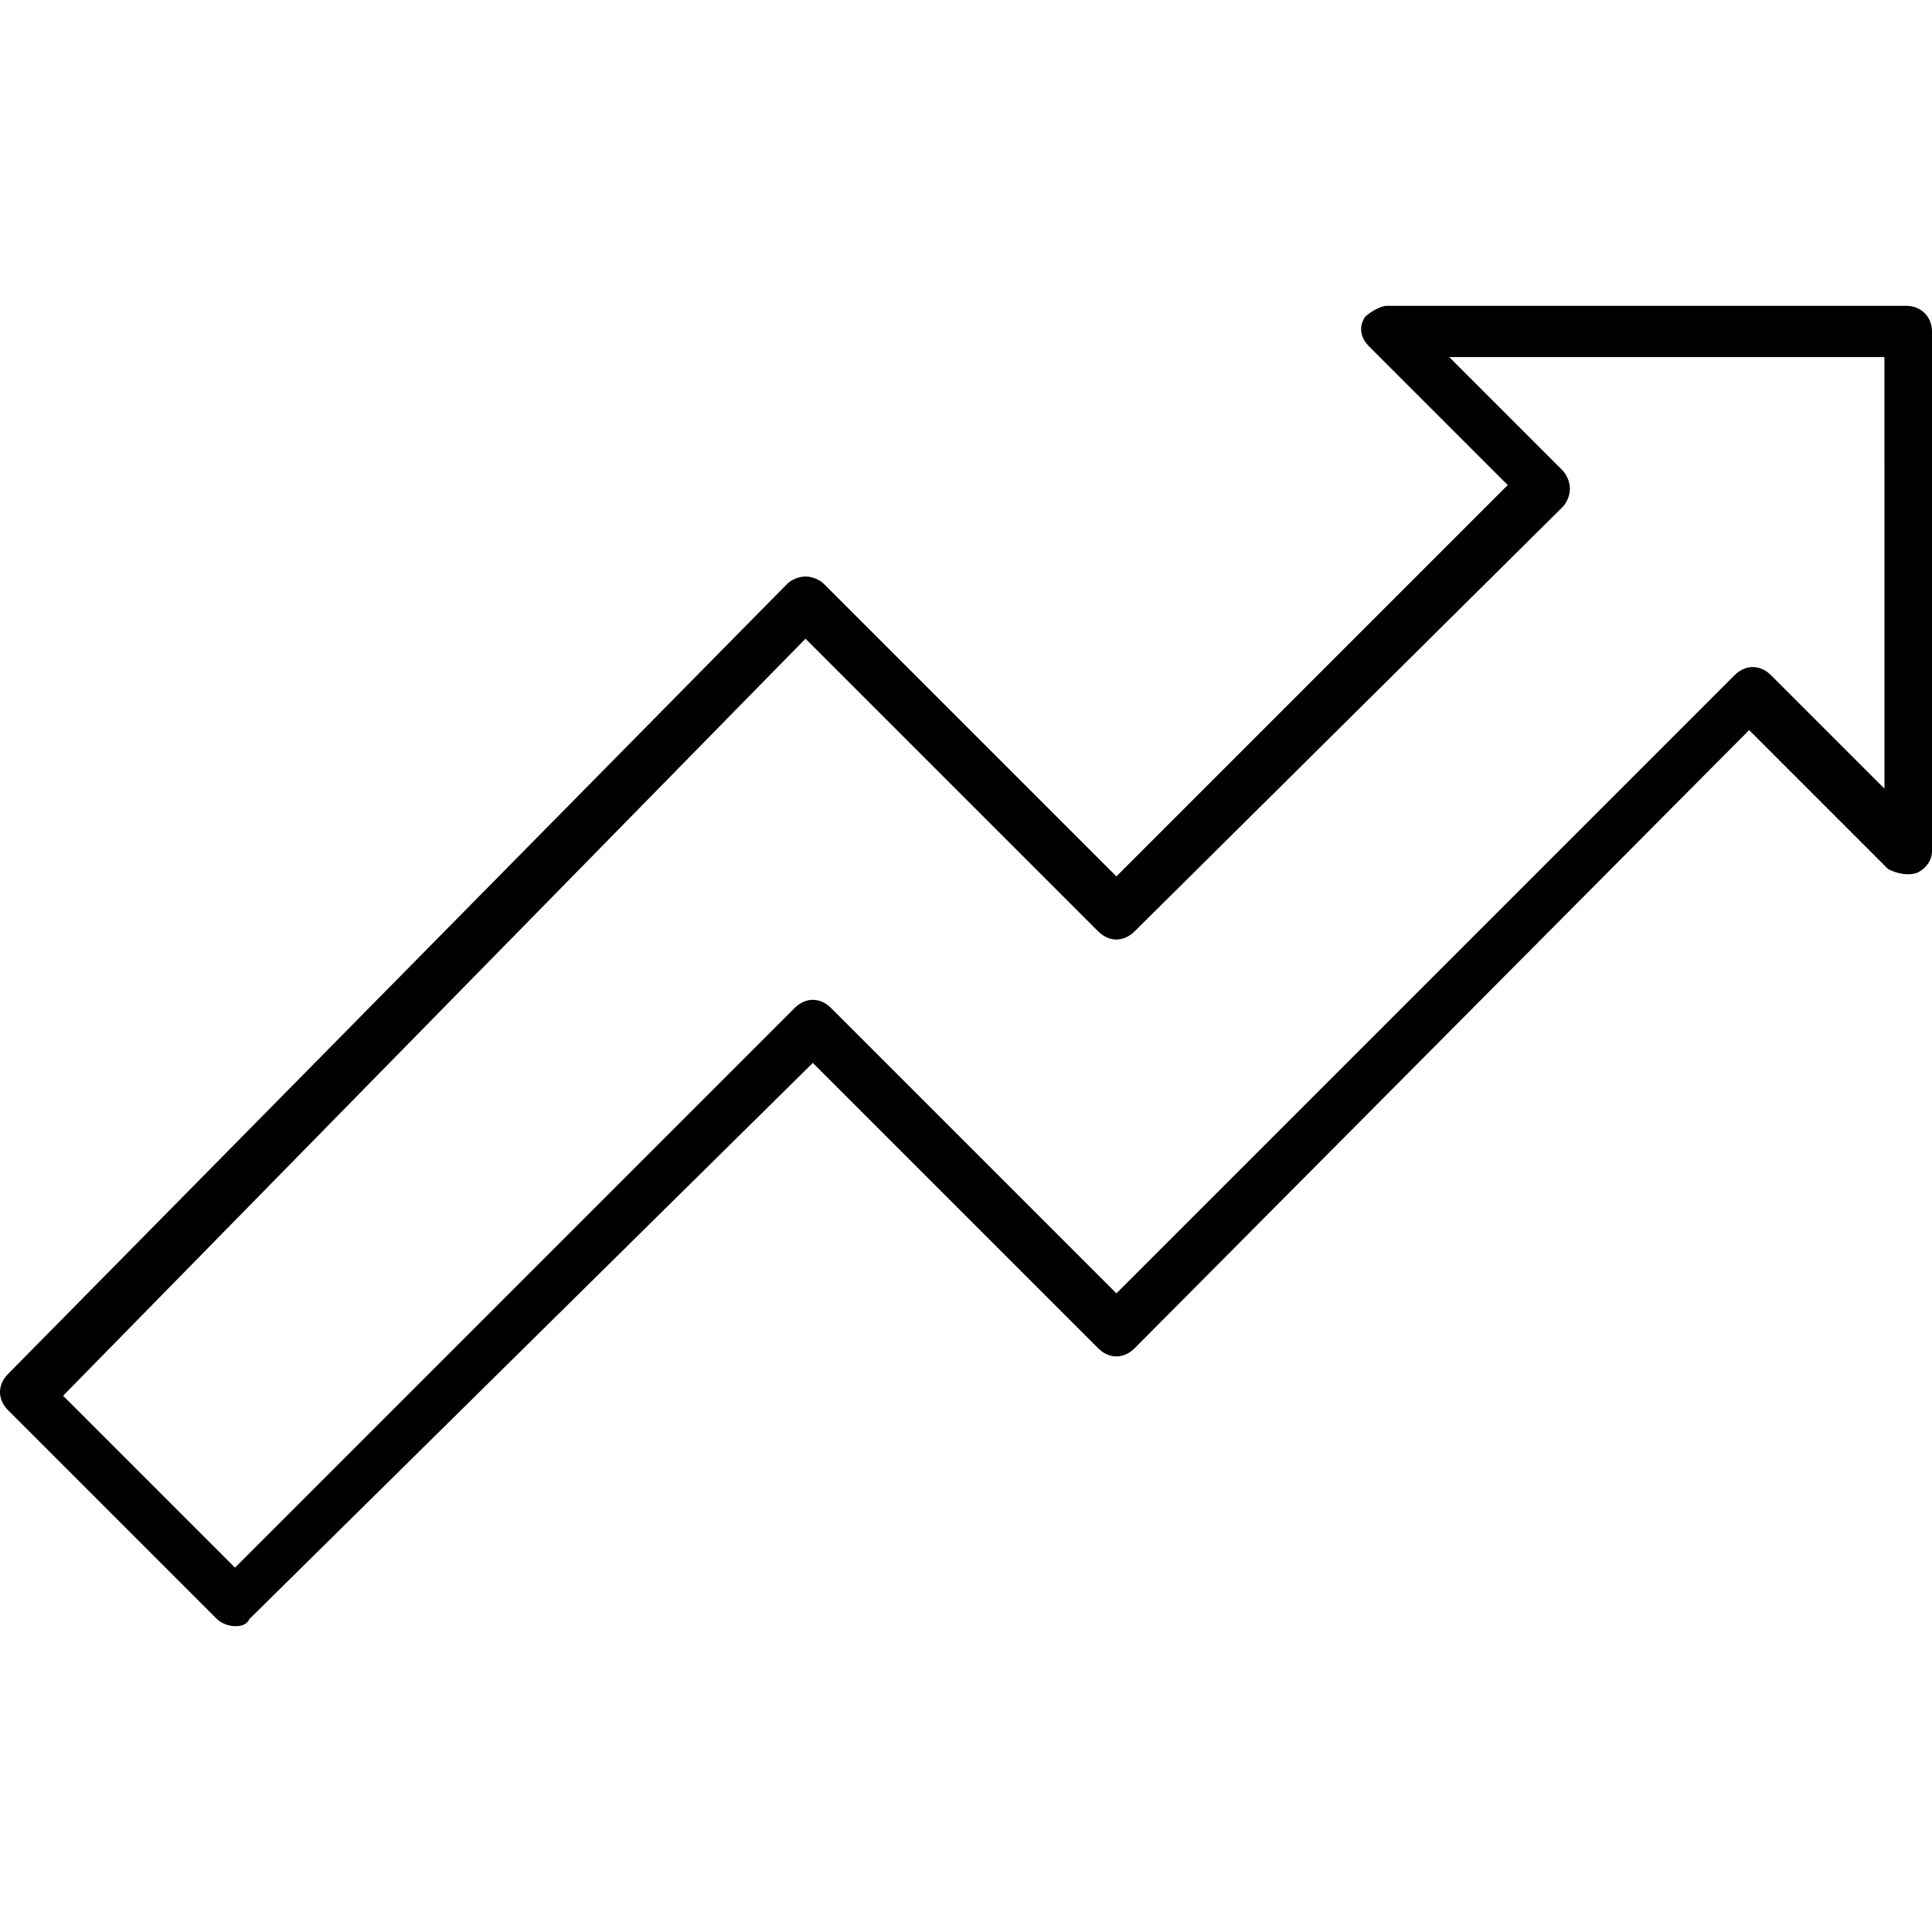
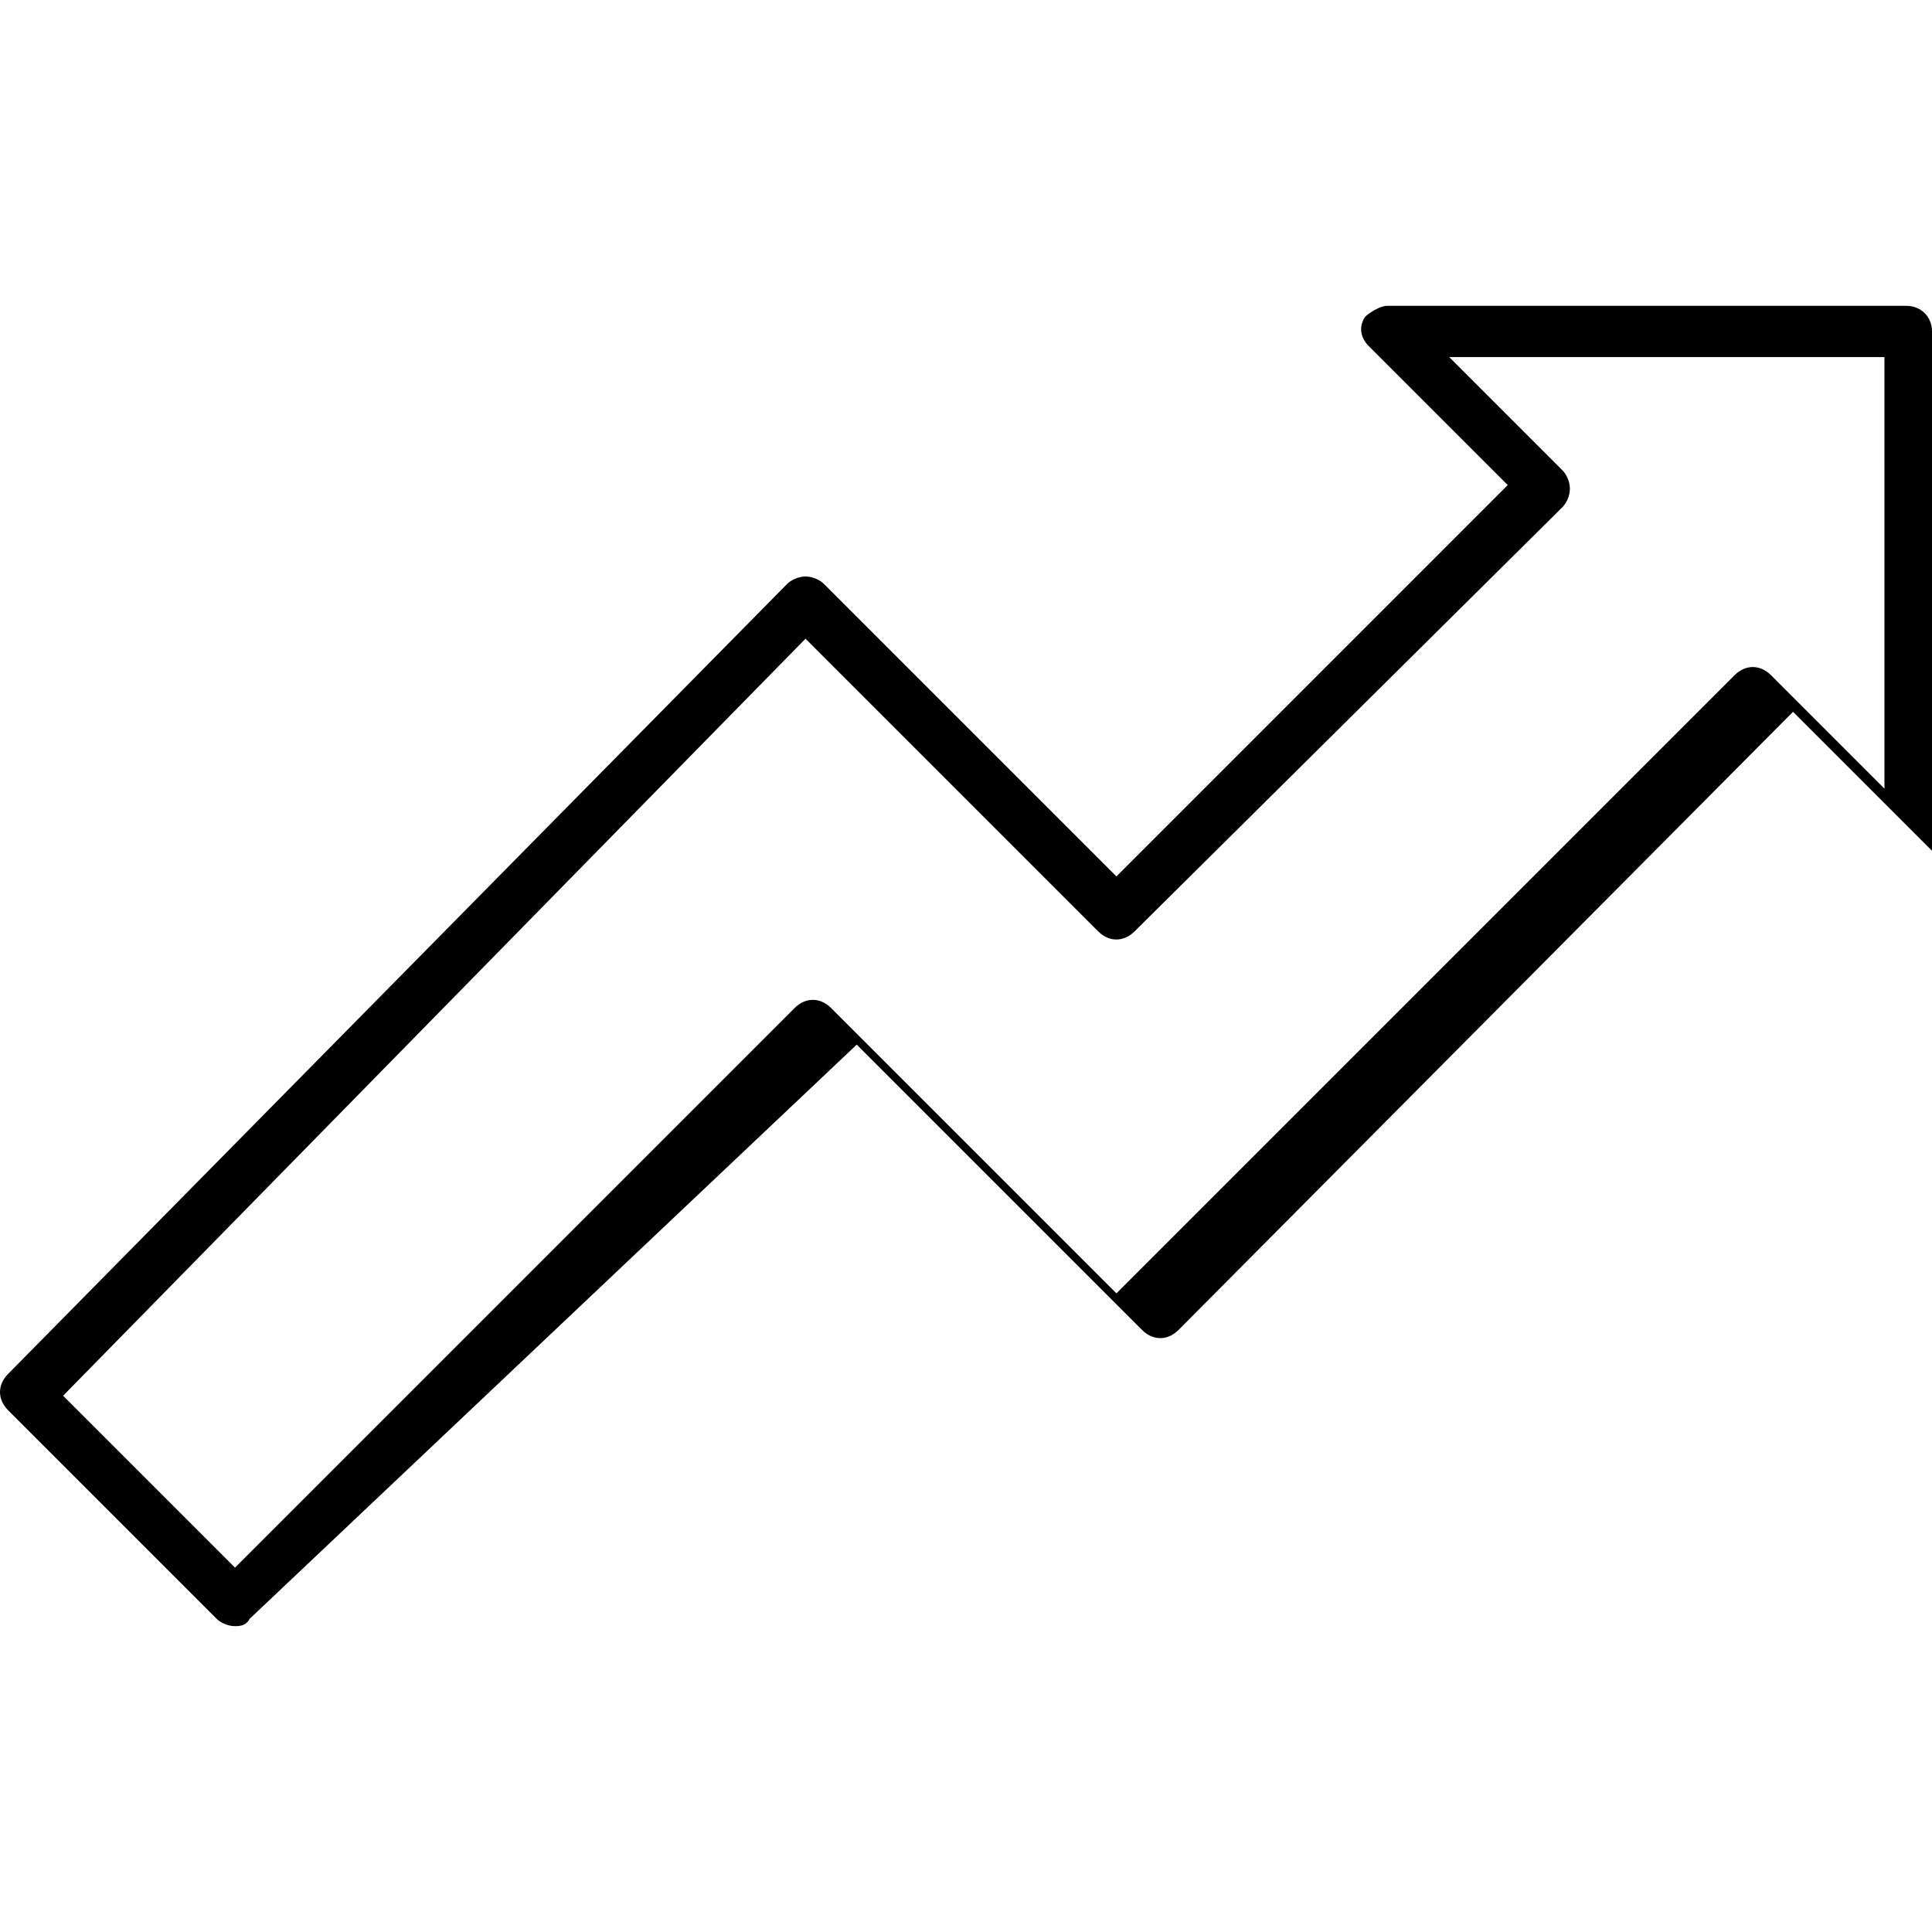
<svg xmlns="http://www.w3.org/2000/svg" viewBox="0 0 1000 1000">
-   <path d="M121.624,841.696c-3.787,0-7.575-1.891-9.465-3.787L4.259,730.008c-5.678-5.678-5.678-13.253,0-18.931L407.482,302.185c1.891-1.891,5.678-3.787,9.465-3.787s7.575,1.891,9.465,3.787l151.443,151.443,202.547-202.561-71.936-71.936c-3.787-3.787-5.678-9.465-1.891-15.143,1.891-1.896,7.575-5.684,11.356-5.684h268.816c7.575,0,13.253,5.678,13.253,13.253V440.372c0,5.678-3.787,9.465-7.575,11.356-5.678,1.891-11.356,0-15.143-1.891l-71.936-71.936-318.035,319.92c-5.678,5.678-13.253,5.678-18.931,0l-147.659-147.659L129.203,837.913c-1.896,3.782-5.678,3.782-7.575,3.782l-.004,.002Zm-88.971-119.258l88.975,88.975,289.634-289.634c5.678-5.678,13.253-5.678,18.931,0l147.659,147.659,319.92-319.92c5.678-5.678,13.253-5.678,18.931,0l58.684,58.684-.006-223.38h-225.279l58.684,58.684c1.891,1.891,3.787,5.678,3.787,9.465s-1.891,7.575-3.787,9.465l-221.481,219.596c-5.678,5.678-13.253,5.678-18.931,0l-151.443-151.443L32.654,722.438Z" />
+   <path d="M121.624,841.696c-3.787,0-7.575-1.891-9.465-3.787L4.259,730.008c-5.678-5.678-5.678-13.253,0-18.931L407.482,302.185c1.891-1.891,5.678-3.787,9.465-3.787s7.575,1.891,9.465,3.787l151.443,151.443,202.547-202.561-71.936-71.936c-3.787-3.787-5.678-9.465-1.891-15.143,1.891-1.896,7.575-5.684,11.356-5.684h268.816c7.575,0,13.253,5.678,13.253,13.253V440.372l-71.936-71.936-318.035,319.92c-5.678,5.678-13.253,5.678-18.931,0l-147.659-147.659L129.203,837.913c-1.896,3.782-5.678,3.782-7.575,3.782l-.004,.002Zm-88.971-119.258l88.975,88.975,289.634-289.634c5.678-5.678,13.253-5.678,18.931,0l147.659,147.659,319.92-319.92c5.678-5.678,13.253-5.678,18.931,0l58.684,58.684-.006-223.38h-225.279l58.684,58.684c1.891,1.891,3.787,5.678,3.787,9.465s-1.891,7.575-3.787,9.465l-221.481,219.596c-5.678,5.678-13.253,5.678-18.931,0l-151.443-151.443L32.654,722.438Z" />
</svg>